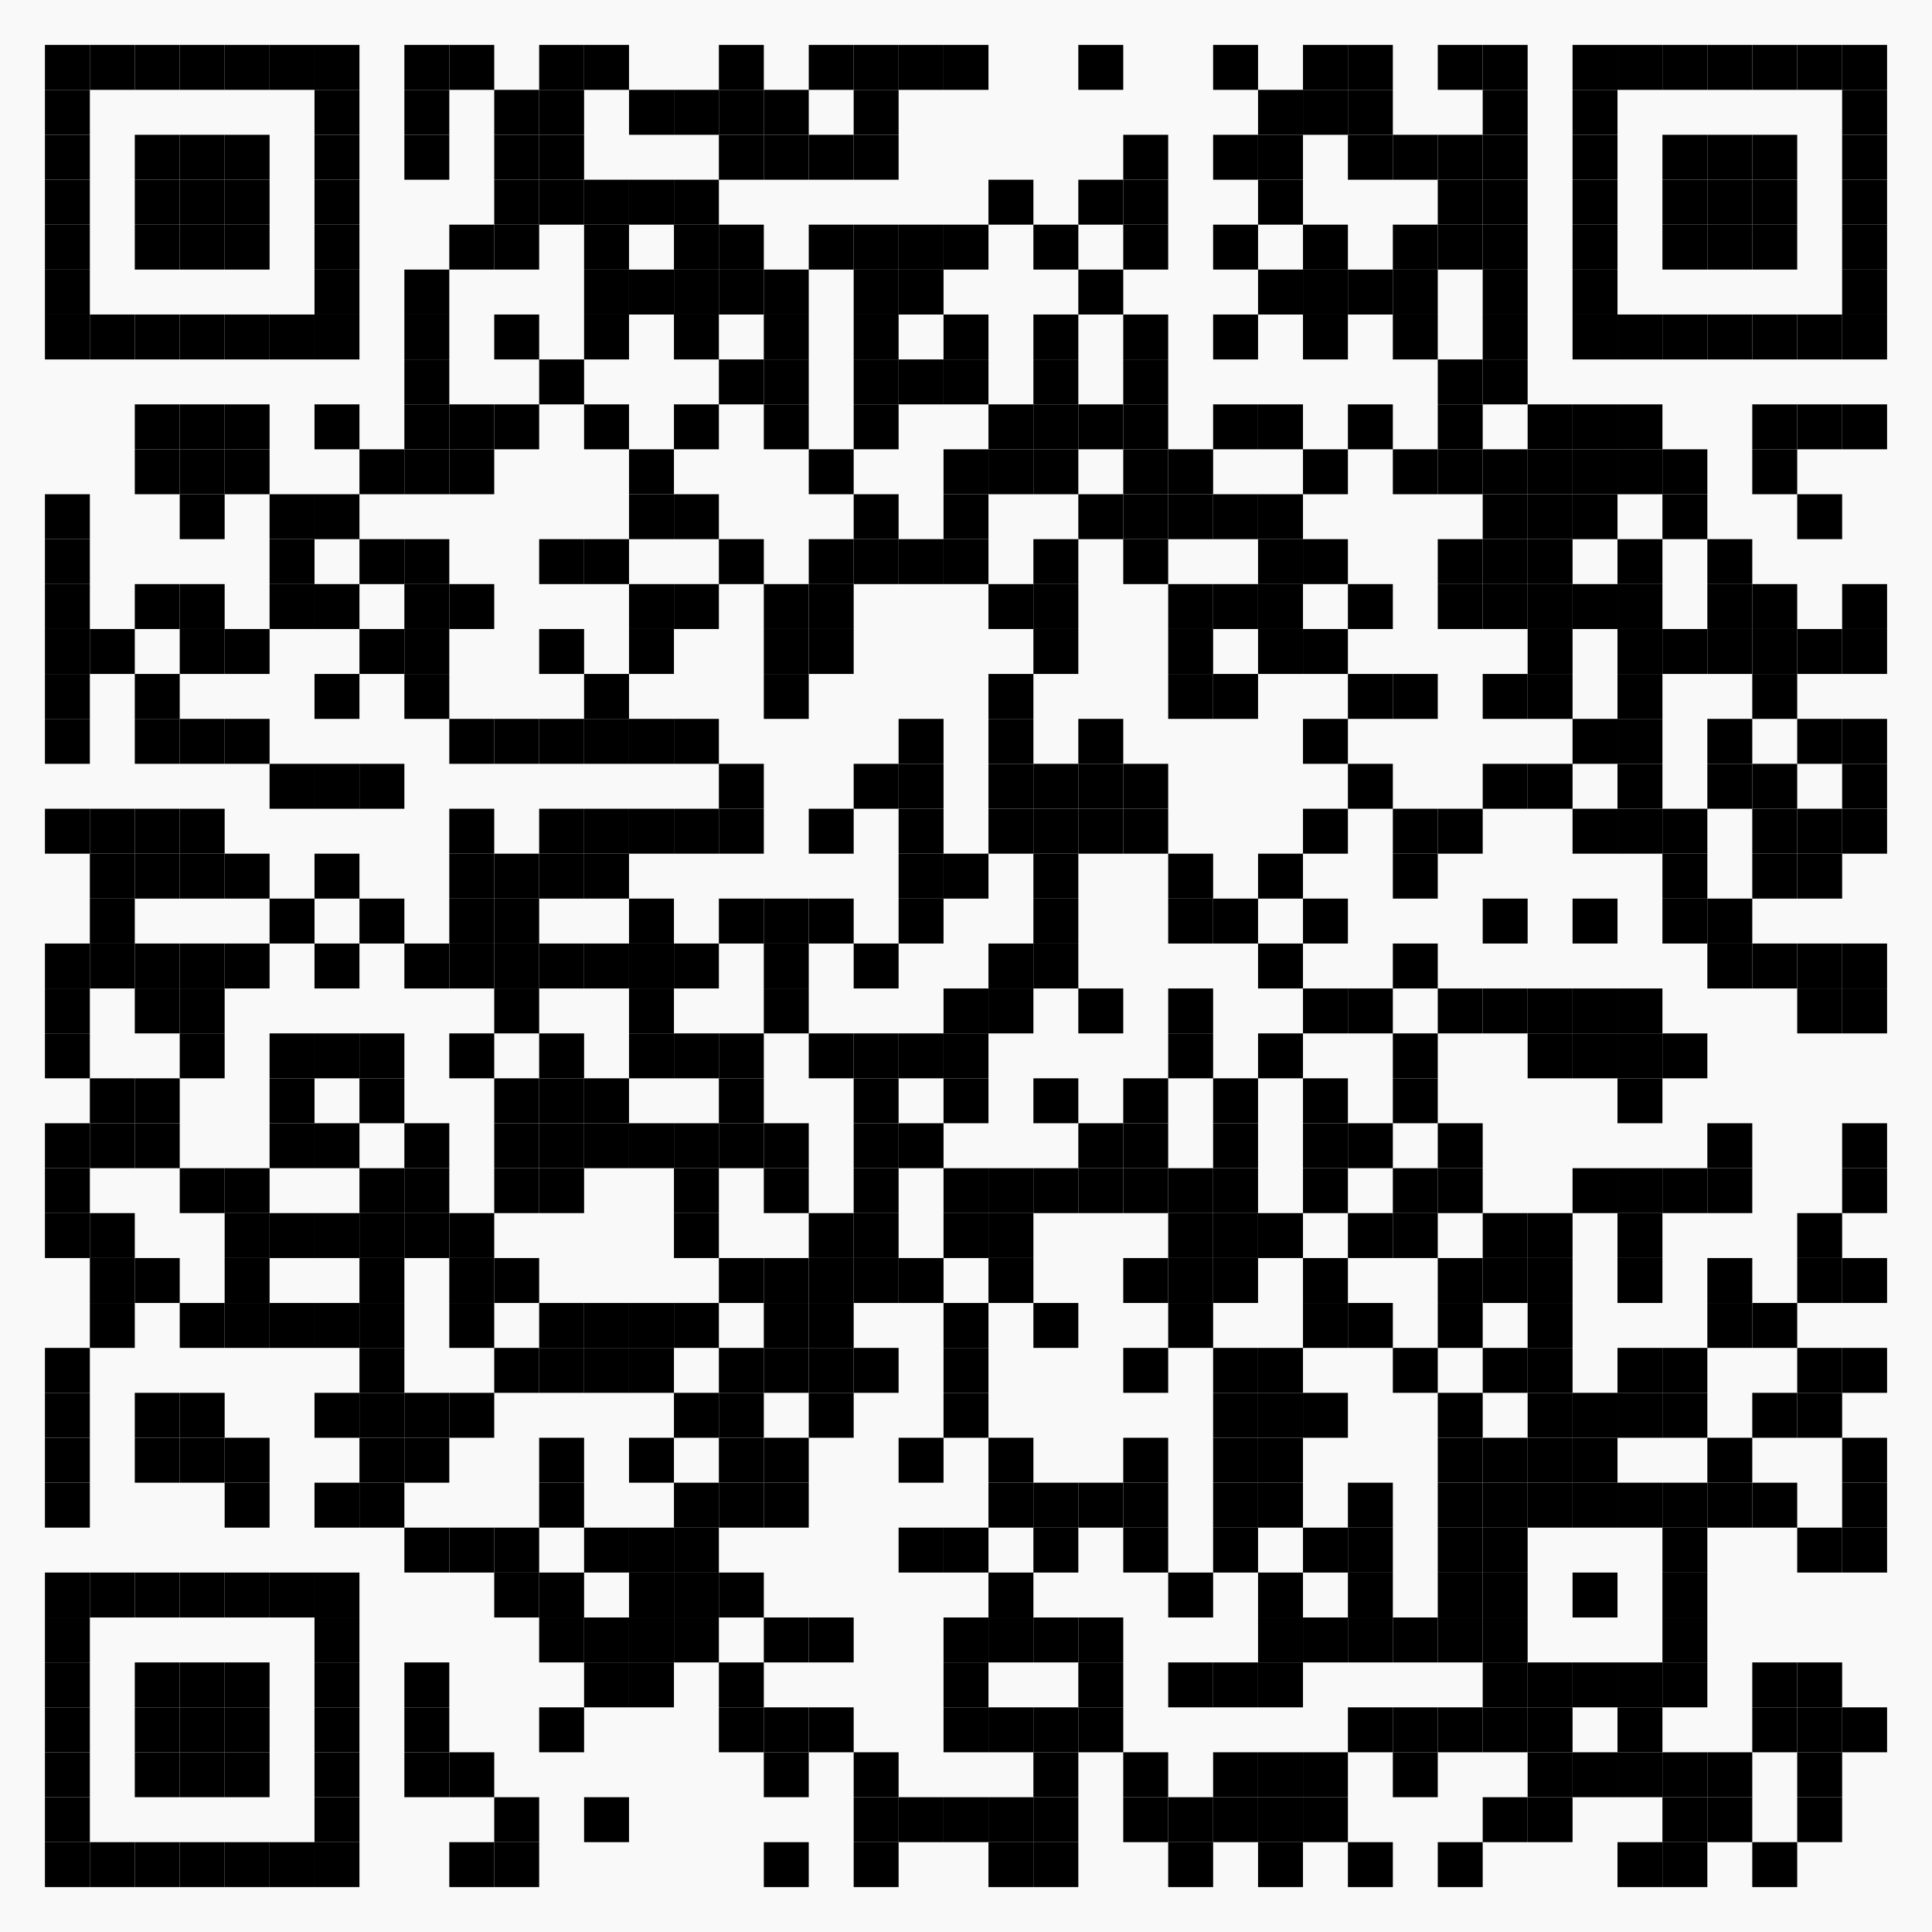
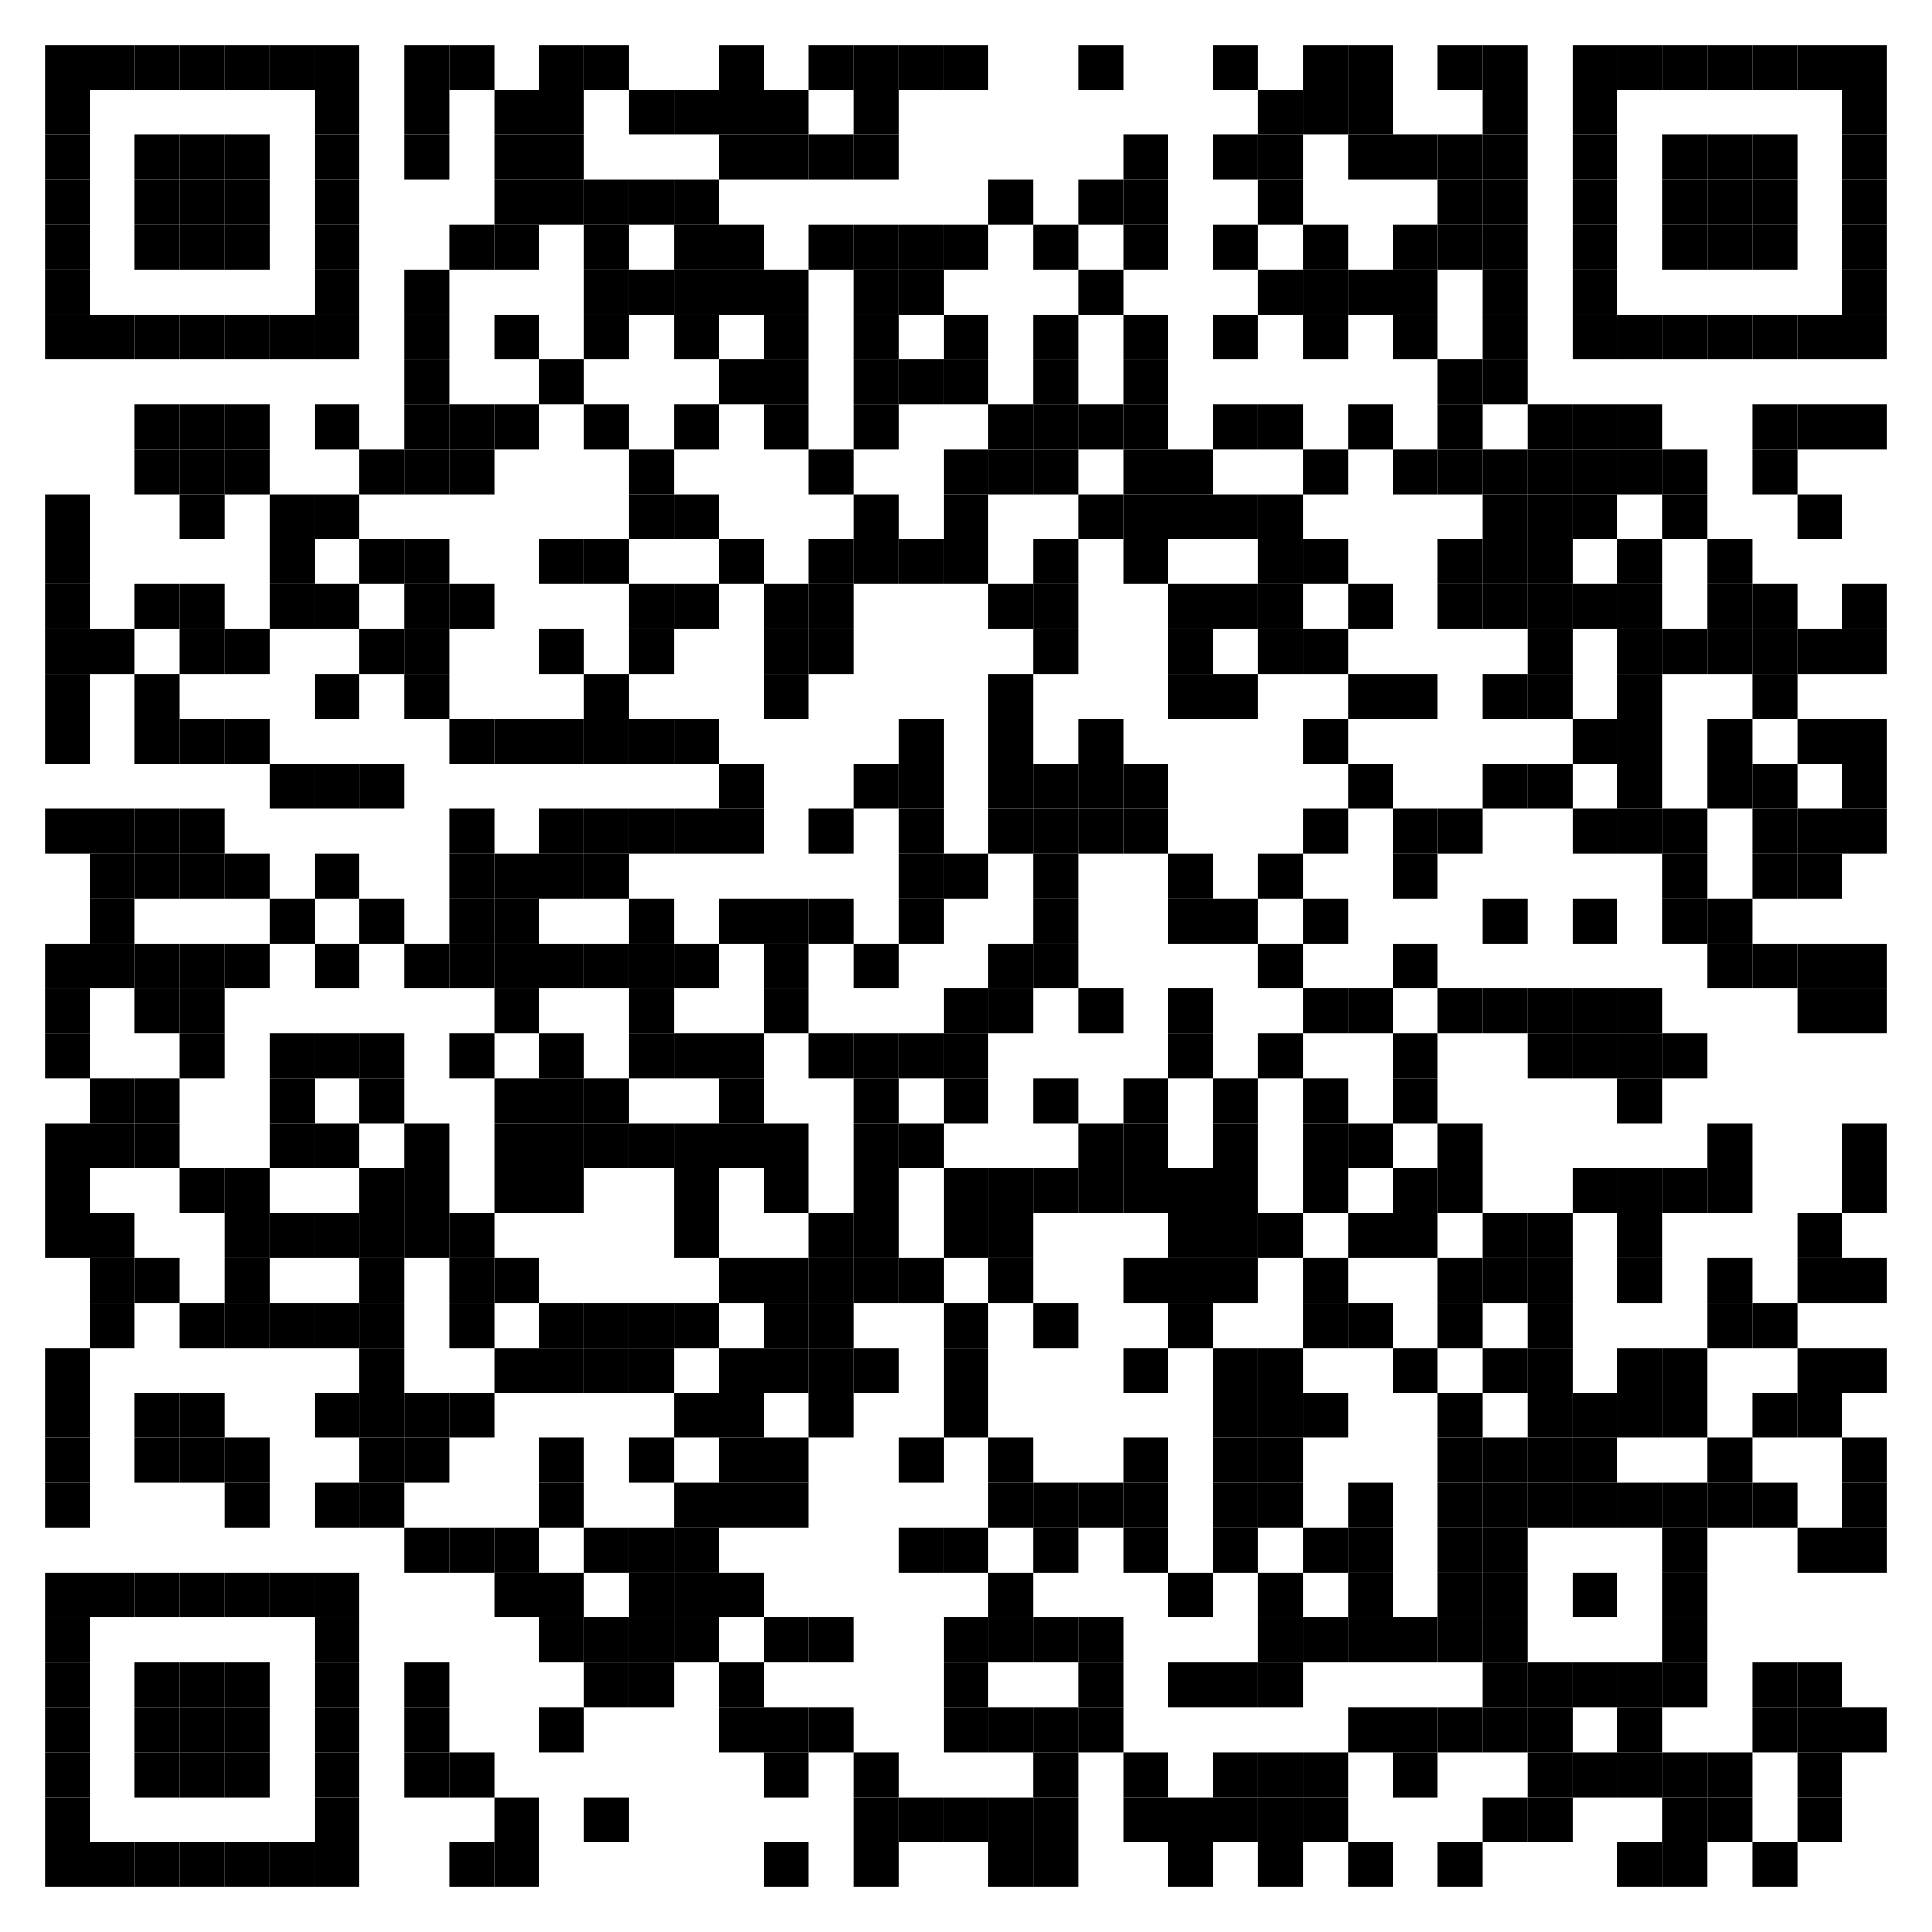
<svg xmlns="http://www.w3.org/2000/svg" xmlns:xlink="http://www.w3.org/1999/xlink" xml:space="preserve" width="860" height="860" viewBox="0 0 860 860">
  <desc />
-   <rect width="860" height="860" fill="#f9f9f9" cx="0" cy="0" />
  <defs>
    <rect id="p" width="20" height="20" />
  </defs>
  <g fill="#000000">
    <use x="20" y="20" xlink:href="#p" />
    <use x="40" y="20" xlink:href="#p" />
    <use x="60" y="20" xlink:href="#p" />
    <use x="80" y="20" xlink:href="#p" />
    <use x="100" y="20" xlink:href="#p" />
    <use x="120" y="20" xlink:href="#p" />
    <use x="140" y="20" xlink:href="#p" />
    <use x="180" y="20" xlink:href="#p" />
    <use x="200" y="20" xlink:href="#p" />
    <use x="240" y="20" xlink:href="#p" />
    <use x="260" y="20" xlink:href="#p" />
    <use x="320" y="20" xlink:href="#p" />
    <use x="360" y="20" xlink:href="#p" />
    <use x="380" y="20" xlink:href="#p" />
    <use x="400" y="20" xlink:href="#p" />
    <use x="420" y="20" xlink:href="#p" />
    <use x="480" y="20" xlink:href="#p" />
    <use x="540" y="20" xlink:href="#p" />
    <use x="580" y="20" xlink:href="#p" />
    <use x="600" y="20" xlink:href="#p" />
    <use x="640" y="20" xlink:href="#p" />
    <use x="660" y="20" xlink:href="#p" />
    <use x="700" y="20" xlink:href="#p" />
    <use x="720" y="20" xlink:href="#p" />
    <use x="740" y="20" xlink:href="#p" />
    <use x="760" y="20" xlink:href="#p" />
    <use x="780" y="20" xlink:href="#p" />
    <use x="800" y="20" xlink:href="#p" />
    <use x="820" y="20" xlink:href="#p" />
    <use x="20" y="40" xlink:href="#p" />
    <use x="140" y="40" xlink:href="#p" />
    <use x="180" y="40" xlink:href="#p" />
    <use x="220" y="40" xlink:href="#p" />
    <use x="240" y="40" xlink:href="#p" />
    <use x="280" y="40" xlink:href="#p" />
    <use x="300" y="40" xlink:href="#p" />
    <use x="320" y="40" xlink:href="#p" />
    <use x="340" y="40" xlink:href="#p" />
    <use x="380" y="40" xlink:href="#p" />
    <use x="560" y="40" xlink:href="#p" />
    <use x="580" y="40" xlink:href="#p" />
    <use x="600" y="40" xlink:href="#p" />
    <use x="660" y="40" xlink:href="#p" />
    <use x="700" y="40" xlink:href="#p" />
    <use x="820" y="40" xlink:href="#p" />
    <use x="20" y="60" xlink:href="#p" />
    <use x="60" y="60" xlink:href="#p" />
    <use x="80" y="60" xlink:href="#p" />
    <use x="100" y="60" xlink:href="#p" />
    <use x="140" y="60" xlink:href="#p" />
    <use x="180" y="60" xlink:href="#p" />
    <use x="220" y="60" xlink:href="#p" />
    <use x="240" y="60" xlink:href="#p" />
    <use x="320" y="60" xlink:href="#p" />
    <use x="340" y="60" xlink:href="#p" />
    <use x="360" y="60" xlink:href="#p" />
    <use x="380" y="60" xlink:href="#p" />
    <use x="500" y="60" xlink:href="#p" />
    <use x="540" y="60" xlink:href="#p" />
    <use x="560" y="60" xlink:href="#p" />
    <use x="600" y="60" xlink:href="#p" />
    <use x="620" y="60" xlink:href="#p" />
    <use x="640" y="60" xlink:href="#p" />
    <use x="660" y="60" xlink:href="#p" />
    <use x="700" y="60" xlink:href="#p" />
    <use x="740" y="60" xlink:href="#p" />
    <use x="760" y="60" xlink:href="#p" />
    <use x="780" y="60" xlink:href="#p" />
    <use x="820" y="60" xlink:href="#p" />
    <use x="20" y="80" xlink:href="#p" />
    <use x="60" y="80" xlink:href="#p" />
    <use x="80" y="80" xlink:href="#p" />
    <use x="100" y="80" xlink:href="#p" />
    <use x="140" y="80" xlink:href="#p" />
    <use x="220" y="80" xlink:href="#p" />
    <use x="240" y="80" xlink:href="#p" />
    <use x="260" y="80" xlink:href="#p" />
    <use x="280" y="80" xlink:href="#p" />
    <use x="300" y="80" xlink:href="#p" />
    <use x="440" y="80" xlink:href="#p" />
    <use x="480" y="80" xlink:href="#p" />
    <use x="500" y="80" xlink:href="#p" />
    <use x="560" y="80" xlink:href="#p" />
    <use x="640" y="80" xlink:href="#p" />
    <use x="660" y="80" xlink:href="#p" />
    <use x="700" y="80" xlink:href="#p" />
    <use x="740" y="80" xlink:href="#p" />
    <use x="760" y="80" xlink:href="#p" />
    <use x="780" y="80" xlink:href="#p" />
    <use x="820" y="80" xlink:href="#p" />
    <use x="20" y="100" xlink:href="#p" />
    <use x="60" y="100" xlink:href="#p" />
    <use x="80" y="100" xlink:href="#p" />
    <use x="100" y="100" xlink:href="#p" />
    <use x="140" y="100" xlink:href="#p" />
    <use x="200" y="100" xlink:href="#p" />
    <use x="220" y="100" xlink:href="#p" />
    <use x="260" y="100" xlink:href="#p" />
    <use x="300" y="100" xlink:href="#p" />
    <use x="320" y="100" xlink:href="#p" />
    <use x="360" y="100" xlink:href="#p" />
    <use x="380" y="100" xlink:href="#p" />
    <use x="400" y="100" xlink:href="#p" />
    <use x="420" y="100" xlink:href="#p" />
    <use x="460" y="100" xlink:href="#p" />
    <use x="500" y="100" xlink:href="#p" />
    <use x="540" y="100" xlink:href="#p" />
    <use x="580" y="100" xlink:href="#p" />
    <use x="620" y="100" xlink:href="#p" />
    <use x="640" y="100" xlink:href="#p" />
    <use x="660" y="100" xlink:href="#p" />
    <use x="700" y="100" xlink:href="#p" />
    <use x="740" y="100" xlink:href="#p" />
    <use x="760" y="100" xlink:href="#p" />
    <use x="780" y="100" xlink:href="#p" />
    <use x="820" y="100" xlink:href="#p" />
    <use x="20" y="120" xlink:href="#p" />
    <use x="140" y="120" xlink:href="#p" />
    <use x="180" y="120" xlink:href="#p" />
    <use x="260" y="120" xlink:href="#p" />
    <use x="280" y="120" xlink:href="#p" />
    <use x="300" y="120" xlink:href="#p" />
    <use x="320" y="120" xlink:href="#p" />
    <use x="340" y="120" xlink:href="#p" />
    <use x="380" y="120" xlink:href="#p" />
    <use x="400" y="120" xlink:href="#p" />
    <use x="480" y="120" xlink:href="#p" />
    <use x="560" y="120" xlink:href="#p" />
    <use x="580" y="120" xlink:href="#p" />
    <use x="600" y="120" xlink:href="#p" />
    <use x="620" y="120" xlink:href="#p" />
    <use x="660" y="120" xlink:href="#p" />
    <use x="700" y="120" xlink:href="#p" />
    <use x="820" y="120" xlink:href="#p" />
    <use x="20" y="140" xlink:href="#p" />
    <use x="40" y="140" xlink:href="#p" />
    <use x="60" y="140" xlink:href="#p" />
    <use x="80" y="140" xlink:href="#p" />
    <use x="100" y="140" xlink:href="#p" />
    <use x="120" y="140" xlink:href="#p" />
    <use x="140" y="140" xlink:href="#p" />
    <use x="180" y="140" xlink:href="#p" />
    <use x="220" y="140" xlink:href="#p" />
    <use x="260" y="140" xlink:href="#p" />
    <use x="300" y="140" xlink:href="#p" />
    <use x="340" y="140" xlink:href="#p" />
    <use x="380" y="140" xlink:href="#p" />
    <use x="420" y="140" xlink:href="#p" />
    <use x="460" y="140" xlink:href="#p" />
    <use x="500" y="140" xlink:href="#p" />
    <use x="540" y="140" xlink:href="#p" />
    <use x="580" y="140" xlink:href="#p" />
    <use x="620" y="140" xlink:href="#p" />
    <use x="660" y="140" xlink:href="#p" />
    <use x="700" y="140" xlink:href="#p" />
    <use x="720" y="140" xlink:href="#p" />
    <use x="740" y="140" xlink:href="#p" />
    <use x="760" y="140" xlink:href="#p" />
    <use x="780" y="140" xlink:href="#p" />
    <use x="800" y="140" xlink:href="#p" />
    <use x="820" y="140" xlink:href="#p" />
    <use x="180" y="160" xlink:href="#p" />
    <use x="240" y="160" xlink:href="#p" />
    <use x="320" y="160" xlink:href="#p" />
    <use x="340" y="160" xlink:href="#p" />
    <use x="380" y="160" xlink:href="#p" />
    <use x="400" y="160" xlink:href="#p" />
    <use x="420" y="160" xlink:href="#p" />
    <use x="460" y="160" xlink:href="#p" />
    <use x="500" y="160" xlink:href="#p" />
    <use x="640" y="160" xlink:href="#p" />
    <use x="660" y="160" xlink:href="#p" />
    <use x="60" y="180" xlink:href="#p" />
    <use x="80" y="180" xlink:href="#p" />
    <use x="100" y="180" xlink:href="#p" />
    <use x="140" y="180" xlink:href="#p" />
    <use x="180" y="180" xlink:href="#p" />
    <use x="200" y="180" xlink:href="#p" />
    <use x="220" y="180" xlink:href="#p" />
    <use x="260" y="180" xlink:href="#p" />
    <use x="300" y="180" xlink:href="#p" />
    <use x="340" y="180" xlink:href="#p" />
    <use x="380" y="180" xlink:href="#p" />
    <use x="440" y="180" xlink:href="#p" />
    <use x="460" y="180" xlink:href="#p" />
    <use x="480" y="180" xlink:href="#p" />
    <use x="500" y="180" xlink:href="#p" />
    <use x="540" y="180" xlink:href="#p" />
    <use x="560" y="180" xlink:href="#p" />
    <use x="600" y="180" xlink:href="#p" />
    <use x="640" y="180" xlink:href="#p" />
    <use x="680" y="180" xlink:href="#p" />
    <use x="700" y="180" xlink:href="#p" />
    <use x="720" y="180" xlink:href="#p" />
    <use x="780" y="180" xlink:href="#p" />
    <use x="800" y="180" xlink:href="#p" />
    <use x="820" y="180" xlink:href="#p" />
    <use x="60" y="200" xlink:href="#p" />
    <use x="80" y="200" xlink:href="#p" />
    <use x="100" y="200" xlink:href="#p" />
    <use x="160" y="200" xlink:href="#p" />
    <use x="180" y="200" xlink:href="#p" />
    <use x="200" y="200" xlink:href="#p" />
    <use x="280" y="200" xlink:href="#p" />
    <use x="360" y="200" xlink:href="#p" />
    <use x="420" y="200" xlink:href="#p" />
    <use x="440" y="200" xlink:href="#p" />
    <use x="460" y="200" xlink:href="#p" />
    <use x="500" y="200" xlink:href="#p" />
    <use x="520" y="200" xlink:href="#p" />
    <use x="580" y="200" xlink:href="#p" />
    <use x="620" y="200" xlink:href="#p" />
    <use x="640" y="200" xlink:href="#p" />
    <use x="660" y="200" xlink:href="#p" />
    <use x="680" y="200" xlink:href="#p" />
    <use x="700" y="200" xlink:href="#p" />
    <use x="720" y="200" xlink:href="#p" />
    <use x="740" y="200" xlink:href="#p" />
    <use x="780" y="200" xlink:href="#p" />
    <use x="20" y="220" xlink:href="#p" />
    <use x="80" y="220" xlink:href="#p" />
    <use x="120" y="220" xlink:href="#p" />
    <use x="140" y="220" xlink:href="#p" />
    <use x="280" y="220" xlink:href="#p" />
    <use x="300" y="220" xlink:href="#p" />
    <use x="380" y="220" xlink:href="#p" />
    <use x="420" y="220" xlink:href="#p" />
    <use x="480" y="220" xlink:href="#p" />
    <use x="500" y="220" xlink:href="#p" />
    <use x="520" y="220" xlink:href="#p" />
    <use x="540" y="220" xlink:href="#p" />
    <use x="560" y="220" xlink:href="#p" />
    <use x="660" y="220" xlink:href="#p" />
    <use x="680" y="220" xlink:href="#p" />
    <use x="700" y="220" xlink:href="#p" />
    <use x="740" y="220" xlink:href="#p" />
    <use x="800" y="220" xlink:href="#p" />
    <use x="20" y="240" xlink:href="#p" />
    <use x="120" y="240" xlink:href="#p" />
    <use x="160" y="240" xlink:href="#p" />
    <use x="180" y="240" xlink:href="#p" />
    <use x="240" y="240" xlink:href="#p" />
    <use x="260" y="240" xlink:href="#p" />
    <use x="320" y="240" xlink:href="#p" />
    <use x="360" y="240" xlink:href="#p" />
    <use x="380" y="240" xlink:href="#p" />
    <use x="400" y="240" xlink:href="#p" />
    <use x="420" y="240" xlink:href="#p" />
    <use x="460" y="240" xlink:href="#p" />
    <use x="500" y="240" xlink:href="#p" />
    <use x="560" y="240" xlink:href="#p" />
    <use x="580" y="240" xlink:href="#p" />
    <use x="640" y="240" xlink:href="#p" />
    <use x="660" y="240" xlink:href="#p" />
    <use x="680" y="240" xlink:href="#p" />
    <use x="720" y="240" xlink:href="#p" />
    <use x="760" y="240" xlink:href="#p" />
    <use x="20" y="260" xlink:href="#p" />
    <use x="60" y="260" xlink:href="#p" />
    <use x="80" y="260" xlink:href="#p" />
    <use x="120" y="260" xlink:href="#p" />
    <use x="140" y="260" xlink:href="#p" />
    <use x="180" y="260" xlink:href="#p" />
    <use x="200" y="260" xlink:href="#p" />
    <use x="280" y="260" xlink:href="#p" />
    <use x="300" y="260" xlink:href="#p" />
    <use x="340" y="260" xlink:href="#p" />
    <use x="360" y="260" xlink:href="#p" />
    <use x="440" y="260" xlink:href="#p" />
    <use x="460" y="260" xlink:href="#p" />
    <use x="520" y="260" xlink:href="#p" />
    <use x="540" y="260" xlink:href="#p" />
    <use x="560" y="260" xlink:href="#p" />
    <use x="600" y="260" xlink:href="#p" />
    <use x="640" y="260" xlink:href="#p" />
    <use x="660" y="260" xlink:href="#p" />
    <use x="680" y="260" xlink:href="#p" />
    <use x="700" y="260" xlink:href="#p" />
    <use x="720" y="260" xlink:href="#p" />
    <use x="760" y="260" xlink:href="#p" />
    <use x="780" y="260" xlink:href="#p" />
    <use x="820" y="260" xlink:href="#p" />
    <use x="20" y="280" xlink:href="#p" />
    <use x="40" y="280" xlink:href="#p" />
    <use x="80" y="280" xlink:href="#p" />
    <use x="100" y="280" xlink:href="#p" />
    <use x="160" y="280" xlink:href="#p" />
    <use x="180" y="280" xlink:href="#p" />
    <use x="240" y="280" xlink:href="#p" />
    <use x="280" y="280" xlink:href="#p" />
    <use x="340" y="280" xlink:href="#p" />
    <use x="360" y="280" xlink:href="#p" />
    <use x="460" y="280" xlink:href="#p" />
    <use x="520" y="280" xlink:href="#p" />
    <use x="560" y="280" xlink:href="#p" />
    <use x="580" y="280" xlink:href="#p" />
    <use x="680" y="280" xlink:href="#p" />
    <use x="720" y="280" xlink:href="#p" />
    <use x="740" y="280" xlink:href="#p" />
    <use x="760" y="280" xlink:href="#p" />
    <use x="780" y="280" xlink:href="#p" />
    <use x="800" y="280" xlink:href="#p" />
    <use x="820" y="280" xlink:href="#p" />
    <use x="20" y="300" xlink:href="#p" />
    <use x="60" y="300" xlink:href="#p" />
    <use x="140" y="300" xlink:href="#p" />
    <use x="180" y="300" xlink:href="#p" />
    <use x="260" y="300" xlink:href="#p" />
    <use x="340" y="300" xlink:href="#p" />
    <use x="440" y="300" xlink:href="#p" />
    <use x="520" y="300" xlink:href="#p" />
    <use x="540" y="300" xlink:href="#p" />
    <use x="600" y="300" xlink:href="#p" />
    <use x="620" y="300" xlink:href="#p" />
    <use x="660" y="300" xlink:href="#p" />
    <use x="680" y="300" xlink:href="#p" />
    <use x="720" y="300" xlink:href="#p" />
    <use x="780" y="300" xlink:href="#p" />
    <use x="20" y="320" xlink:href="#p" />
    <use x="60" y="320" xlink:href="#p" />
    <use x="80" y="320" xlink:href="#p" />
    <use x="100" y="320" xlink:href="#p" />
    <use x="200" y="320" xlink:href="#p" />
    <use x="220" y="320" xlink:href="#p" />
    <use x="240" y="320" xlink:href="#p" />
    <use x="260" y="320" xlink:href="#p" />
    <use x="280" y="320" xlink:href="#p" />
    <use x="300" y="320" xlink:href="#p" />
    <use x="400" y="320" xlink:href="#p" />
    <use x="440" y="320" xlink:href="#p" />
    <use x="480" y="320" xlink:href="#p" />
    <use x="580" y="320" xlink:href="#p" />
    <use x="700" y="320" xlink:href="#p" />
    <use x="720" y="320" xlink:href="#p" />
    <use x="760" y="320" xlink:href="#p" />
    <use x="800" y="320" xlink:href="#p" />
    <use x="820" y="320" xlink:href="#p" />
    <use x="120" y="340" xlink:href="#p" />
    <use x="140" y="340" xlink:href="#p" />
    <use x="160" y="340" xlink:href="#p" />
    <use x="320" y="340" xlink:href="#p" />
    <use x="380" y="340" xlink:href="#p" />
    <use x="400" y="340" xlink:href="#p" />
    <use x="440" y="340" xlink:href="#p" />
    <use x="460" y="340" xlink:href="#p" />
    <use x="480" y="340" xlink:href="#p" />
    <use x="500" y="340" xlink:href="#p" />
    <use x="600" y="340" xlink:href="#p" />
    <use x="660" y="340" xlink:href="#p" />
    <use x="680" y="340" xlink:href="#p" />
    <use x="720" y="340" xlink:href="#p" />
    <use x="760" y="340" xlink:href="#p" />
    <use x="780" y="340" xlink:href="#p" />
    <use x="820" y="340" xlink:href="#p" />
    <use x="20" y="360" xlink:href="#p" />
    <use x="40" y="360" xlink:href="#p" />
    <use x="60" y="360" xlink:href="#p" />
    <use x="80" y="360" xlink:href="#p" />
    <use x="200" y="360" xlink:href="#p" />
    <use x="240" y="360" xlink:href="#p" />
    <use x="260" y="360" xlink:href="#p" />
    <use x="280" y="360" xlink:href="#p" />
    <use x="300" y="360" xlink:href="#p" />
    <use x="320" y="360" xlink:href="#p" />
    <use x="360" y="360" xlink:href="#p" />
    <use x="400" y="360" xlink:href="#p" />
    <use x="440" y="360" xlink:href="#p" />
    <use x="460" y="360" xlink:href="#p" />
    <use x="480" y="360" xlink:href="#p" />
    <use x="500" y="360" xlink:href="#p" />
    <use x="580" y="360" xlink:href="#p" />
    <use x="620" y="360" xlink:href="#p" />
    <use x="640" y="360" xlink:href="#p" />
    <use x="700" y="360" xlink:href="#p" />
    <use x="720" y="360" xlink:href="#p" />
    <use x="740" y="360" xlink:href="#p" />
    <use x="780" y="360" xlink:href="#p" />
    <use x="800" y="360" xlink:href="#p" />
    <use x="820" y="360" xlink:href="#p" />
    <use x="40" y="380" xlink:href="#p" />
    <use x="60" y="380" xlink:href="#p" />
    <use x="80" y="380" xlink:href="#p" />
    <use x="100" y="380" xlink:href="#p" />
    <use x="140" y="380" xlink:href="#p" />
    <use x="200" y="380" xlink:href="#p" />
    <use x="220" y="380" xlink:href="#p" />
    <use x="240" y="380" xlink:href="#p" />
    <use x="260" y="380" xlink:href="#p" />
    <use x="400" y="380" xlink:href="#p" />
    <use x="420" y="380" xlink:href="#p" />
    <use x="460" y="380" xlink:href="#p" />
    <use x="520" y="380" xlink:href="#p" />
    <use x="560" y="380" xlink:href="#p" />
    <use x="620" y="380" xlink:href="#p" />
    <use x="740" y="380" xlink:href="#p" />
    <use x="780" y="380" xlink:href="#p" />
    <use x="800" y="380" xlink:href="#p" />
    <use x="40" y="400" xlink:href="#p" />
    <use x="120" y="400" xlink:href="#p" />
    <use x="160" y="400" xlink:href="#p" />
    <use x="200" y="400" xlink:href="#p" />
    <use x="220" y="400" xlink:href="#p" />
    <use x="280" y="400" xlink:href="#p" />
    <use x="320" y="400" xlink:href="#p" />
    <use x="340" y="400" xlink:href="#p" />
    <use x="360" y="400" xlink:href="#p" />
    <use x="400" y="400" xlink:href="#p" />
    <use x="460" y="400" xlink:href="#p" />
    <use x="520" y="400" xlink:href="#p" />
    <use x="540" y="400" xlink:href="#p" />
    <use x="580" y="400" xlink:href="#p" />
    <use x="660" y="400" xlink:href="#p" />
    <use x="700" y="400" xlink:href="#p" />
    <use x="740" y="400" xlink:href="#p" />
    <use x="760" y="400" xlink:href="#p" />
    <use x="20" y="420" xlink:href="#p" />
    <use x="40" y="420" xlink:href="#p" />
    <use x="60" y="420" xlink:href="#p" />
    <use x="80" y="420" xlink:href="#p" />
    <use x="100" y="420" xlink:href="#p" />
    <use x="140" y="420" xlink:href="#p" />
    <use x="180" y="420" xlink:href="#p" />
    <use x="200" y="420" xlink:href="#p" />
    <use x="220" y="420" xlink:href="#p" />
    <use x="240" y="420" xlink:href="#p" />
    <use x="260" y="420" xlink:href="#p" />
    <use x="280" y="420" xlink:href="#p" />
    <use x="300" y="420" xlink:href="#p" />
    <use x="340" y="420" xlink:href="#p" />
    <use x="380" y="420" xlink:href="#p" />
    <use x="440" y="420" xlink:href="#p" />
    <use x="460" y="420" xlink:href="#p" />
    <use x="560" y="420" xlink:href="#p" />
    <use x="620" y="420" xlink:href="#p" />
    <use x="760" y="420" xlink:href="#p" />
    <use x="780" y="420" xlink:href="#p" />
    <use x="800" y="420" xlink:href="#p" />
    <use x="820" y="420" xlink:href="#p" />
    <use x="20" y="440" xlink:href="#p" />
    <use x="60" y="440" xlink:href="#p" />
    <use x="80" y="440" xlink:href="#p" />
    <use x="220" y="440" xlink:href="#p" />
    <use x="280" y="440" xlink:href="#p" />
    <use x="340" y="440" xlink:href="#p" />
    <use x="420" y="440" xlink:href="#p" />
    <use x="440" y="440" xlink:href="#p" />
    <use x="480" y="440" xlink:href="#p" />
    <use x="520" y="440" xlink:href="#p" />
    <use x="580" y="440" xlink:href="#p" />
    <use x="600" y="440" xlink:href="#p" />
    <use x="640" y="440" xlink:href="#p" />
    <use x="660" y="440" xlink:href="#p" />
    <use x="680" y="440" xlink:href="#p" />
    <use x="700" y="440" xlink:href="#p" />
    <use x="720" y="440" xlink:href="#p" />
    <use x="800" y="440" xlink:href="#p" />
    <use x="820" y="440" xlink:href="#p" />
    <use x="20" y="460" xlink:href="#p" />
    <use x="80" y="460" xlink:href="#p" />
    <use x="120" y="460" xlink:href="#p" />
    <use x="140" y="460" xlink:href="#p" />
    <use x="160" y="460" xlink:href="#p" />
    <use x="200" y="460" xlink:href="#p" />
    <use x="240" y="460" xlink:href="#p" />
    <use x="280" y="460" xlink:href="#p" />
    <use x="300" y="460" xlink:href="#p" />
    <use x="320" y="460" xlink:href="#p" />
    <use x="360" y="460" xlink:href="#p" />
    <use x="380" y="460" xlink:href="#p" />
    <use x="400" y="460" xlink:href="#p" />
    <use x="420" y="460" xlink:href="#p" />
    <use x="520" y="460" xlink:href="#p" />
    <use x="560" y="460" xlink:href="#p" />
    <use x="620" y="460" xlink:href="#p" />
    <use x="680" y="460" xlink:href="#p" />
    <use x="700" y="460" xlink:href="#p" />
    <use x="720" y="460" xlink:href="#p" />
    <use x="740" y="460" xlink:href="#p" />
    <use x="40" y="480" xlink:href="#p" />
    <use x="60" y="480" xlink:href="#p" />
    <use x="120" y="480" xlink:href="#p" />
    <use x="160" y="480" xlink:href="#p" />
    <use x="220" y="480" xlink:href="#p" />
    <use x="240" y="480" xlink:href="#p" />
    <use x="260" y="480" xlink:href="#p" />
    <use x="320" y="480" xlink:href="#p" />
    <use x="380" y="480" xlink:href="#p" />
    <use x="420" y="480" xlink:href="#p" />
    <use x="460" y="480" xlink:href="#p" />
    <use x="500" y="480" xlink:href="#p" />
    <use x="540" y="480" xlink:href="#p" />
    <use x="580" y="480" xlink:href="#p" />
    <use x="620" y="480" xlink:href="#p" />
    <use x="720" y="480" xlink:href="#p" />
    <use x="20" y="500" xlink:href="#p" />
    <use x="40" y="500" xlink:href="#p" />
    <use x="60" y="500" xlink:href="#p" />
    <use x="120" y="500" xlink:href="#p" />
    <use x="140" y="500" xlink:href="#p" />
    <use x="180" y="500" xlink:href="#p" />
    <use x="220" y="500" xlink:href="#p" />
    <use x="240" y="500" xlink:href="#p" />
    <use x="260" y="500" xlink:href="#p" />
    <use x="280" y="500" xlink:href="#p" />
    <use x="300" y="500" xlink:href="#p" />
    <use x="320" y="500" xlink:href="#p" />
    <use x="340" y="500" xlink:href="#p" />
    <use x="380" y="500" xlink:href="#p" />
    <use x="400" y="500" xlink:href="#p" />
    <use x="480" y="500" xlink:href="#p" />
    <use x="500" y="500" xlink:href="#p" />
    <use x="540" y="500" xlink:href="#p" />
    <use x="580" y="500" xlink:href="#p" />
    <use x="600" y="500" xlink:href="#p" />
    <use x="640" y="500" xlink:href="#p" />
    <use x="760" y="500" xlink:href="#p" />
    <use x="820" y="500" xlink:href="#p" />
    <use x="20" y="520" xlink:href="#p" />
    <use x="80" y="520" xlink:href="#p" />
    <use x="100" y="520" xlink:href="#p" />
    <use x="160" y="520" xlink:href="#p" />
    <use x="180" y="520" xlink:href="#p" />
    <use x="220" y="520" xlink:href="#p" />
    <use x="240" y="520" xlink:href="#p" />
    <use x="300" y="520" xlink:href="#p" />
    <use x="340" y="520" xlink:href="#p" />
    <use x="380" y="520" xlink:href="#p" />
    <use x="420" y="520" xlink:href="#p" />
    <use x="440" y="520" xlink:href="#p" />
    <use x="460" y="520" xlink:href="#p" />
    <use x="480" y="520" xlink:href="#p" />
    <use x="500" y="520" xlink:href="#p" />
    <use x="520" y="520" xlink:href="#p" />
    <use x="540" y="520" xlink:href="#p" />
    <use x="580" y="520" xlink:href="#p" />
    <use x="620" y="520" xlink:href="#p" />
    <use x="640" y="520" xlink:href="#p" />
    <use x="700" y="520" xlink:href="#p" />
    <use x="720" y="520" xlink:href="#p" />
    <use x="740" y="520" xlink:href="#p" />
    <use x="760" y="520" xlink:href="#p" />
    <use x="820" y="520" xlink:href="#p" />
    <use x="20" y="540" xlink:href="#p" />
    <use x="40" y="540" xlink:href="#p" />
    <use x="100" y="540" xlink:href="#p" />
    <use x="120" y="540" xlink:href="#p" />
    <use x="140" y="540" xlink:href="#p" />
    <use x="160" y="540" xlink:href="#p" />
    <use x="180" y="540" xlink:href="#p" />
    <use x="200" y="540" xlink:href="#p" />
    <use x="300" y="540" xlink:href="#p" />
    <use x="360" y="540" xlink:href="#p" />
    <use x="380" y="540" xlink:href="#p" />
    <use x="420" y="540" xlink:href="#p" />
    <use x="440" y="540" xlink:href="#p" />
    <use x="520" y="540" xlink:href="#p" />
    <use x="540" y="540" xlink:href="#p" />
    <use x="560" y="540" xlink:href="#p" />
    <use x="600" y="540" xlink:href="#p" />
    <use x="620" y="540" xlink:href="#p" />
    <use x="660" y="540" xlink:href="#p" />
    <use x="680" y="540" xlink:href="#p" />
    <use x="720" y="540" xlink:href="#p" />
    <use x="800" y="540" xlink:href="#p" />
    <use x="40" y="560" xlink:href="#p" />
    <use x="60" y="560" xlink:href="#p" />
    <use x="100" y="560" xlink:href="#p" />
    <use x="160" y="560" xlink:href="#p" />
    <use x="200" y="560" xlink:href="#p" />
    <use x="220" y="560" xlink:href="#p" />
    <use x="320" y="560" xlink:href="#p" />
    <use x="340" y="560" xlink:href="#p" />
    <use x="360" y="560" xlink:href="#p" />
    <use x="380" y="560" xlink:href="#p" />
    <use x="400" y="560" xlink:href="#p" />
    <use x="440" y="560" xlink:href="#p" />
    <use x="500" y="560" xlink:href="#p" />
    <use x="520" y="560" xlink:href="#p" />
    <use x="540" y="560" xlink:href="#p" />
    <use x="580" y="560" xlink:href="#p" />
    <use x="640" y="560" xlink:href="#p" />
    <use x="660" y="560" xlink:href="#p" />
    <use x="680" y="560" xlink:href="#p" />
    <use x="720" y="560" xlink:href="#p" />
    <use x="760" y="560" xlink:href="#p" />
    <use x="800" y="560" xlink:href="#p" />
    <use x="820" y="560" xlink:href="#p" />
    <use x="40" y="580" xlink:href="#p" />
    <use x="80" y="580" xlink:href="#p" />
    <use x="100" y="580" xlink:href="#p" />
    <use x="120" y="580" xlink:href="#p" />
    <use x="140" y="580" xlink:href="#p" />
    <use x="160" y="580" xlink:href="#p" />
    <use x="200" y="580" xlink:href="#p" />
    <use x="240" y="580" xlink:href="#p" />
    <use x="260" y="580" xlink:href="#p" />
    <use x="280" y="580" xlink:href="#p" />
    <use x="300" y="580" xlink:href="#p" />
    <use x="340" y="580" xlink:href="#p" />
    <use x="360" y="580" xlink:href="#p" />
    <use x="420" y="580" xlink:href="#p" />
    <use x="460" y="580" xlink:href="#p" />
    <use x="520" y="580" xlink:href="#p" />
    <use x="580" y="580" xlink:href="#p" />
    <use x="600" y="580" xlink:href="#p" />
    <use x="640" y="580" xlink:href="#p" />
    <use x="680" y="580" xlink:href="#p" />
    <use x="760" y="580" xlink:href="#p" />
    <use x="780" y="580" xlink:href="#p" />
    <use x="20" y="600" xlink:href="#p" />
    <use x="160" y="600" xlink:href="#p" />
    <use x="220" y="600" xlink:href="#p" />
    <use x="240" y="600" xlink:href="#p" />
    <use x="260" y="600" xlink:href="#p" />
    <use x="280" y="600" xlink:href="#p" />
    <use x="320" y="600" xlink:href="#p" />
    <use x="340" y="600" xlink:href="#p" />
    <use x="360" y="600" xlink:href="#p" />
    <use x="380" y="600" xlink:href="#p" />
    <use x="420" y="600" xlink:href="#p" />
    <use x="500" y="600" xlink:href="#p" />
    <use x="540" y="600" xlink:href="#p" />
    <use x="560" y="600" xlink:href="#p" />
    <use x="620" y="600" xlink:href="#p" />
    <use x="660" y="600" xlink:href="#p" />
    <use x="680" y="600" xlink:href="#p" />
    <use x="720" y="600" xlink:href="#p" />
    <use x="740" y="600" xlink:href="#p" />
    <use x="800" y="600" xlink:href="#p" />
    <use x="820" y="600" xlink:href="#p" />
    <use x="20" y="620" xlink:href="#p" />
    <use x="60" y="620" xlink:href="#p" />
    <use x="80" y="620" xlink:href="#p" />
    <use x="140" y="620" xlink:href="#p" />
    <use x="160" y="620" xlink:href="#p" />
    <use x="180" y="620" xlink:href="#p" />
    <use x="200" y="620" xlink:href="#p" />
    <use x="300" y="620" xlink:href="#p" />
    <use x="320" y="620" xlink:href="#p" />
    <use x="360" y="620" xlink:href="#p" />
    <use x="420" y="620" xlink:href="#p" />
    <use x="540" y="620" xlink:href="#p" />
    <use x="560" y="620" xlink:href="#p" />
    <use x="580" y="620" xlink:href="#p" />
    <use x="640" y="620" xlink:href="#p" />
    <use x="680" y="620" xlink:href="#p" />
    <use x="700" y="620" xlink:href="#p" />
    <use x="720" y="620" xlink:href="#p" />
    <use x="740" y="620" xlink:href="#p" />
    <use x="780" y="620" xlink:href="#p" />
    <use x="800" y="620" xlink:href="#p" />
    <use x="20" y="640" xlink:href="#p" />
    <use x="60" y="640" xlink:href="#p" />
    <use x="80" y="640" xlink:href="#p" />
    <use x="100" y="640" xlink:href="#p" />
    <use x="160" y="640" xlink:href="#p" />
    <use x="180" y="640" xlink:href="#p" />
    <use x="240" y="640" xlink:href="#p" />
    <use x="280" y="640" xlink:href="#p" />
    <use x="320" y="640" xlink:href="#p" />
    <use x="340" y="640" xlink:href="#p" />
    <use x="400" y="640" xlink:href="#p" />
    <use x="440" y="640" xlink:href="#p" />
    <use x="500" y="640" xlink:href="#p" />
    <use x="540" y="640" xlink:href="#p" />
    <use x="560" y="640" xlink:href="#p" />
    <use x="640" y="640" xlink:href="#p" />
    <use x="660" y="640" xlink:href="#p" />
    <use x="680" y="640" xlink:href="#p" />
    <use x="700" y="640" xlink:href="#p" />
    <use x="760" y="640" xlink:href="#p" />
    <use x="820" y="640" xlink:href="#p" />
    <use x="20" y="660" xlink:href="#p" />
    <use x="100" y="660" xlink:href="#p" />
    <use x="140" y="660" xlink:href="#p" />
    <use x="160" y="660" xlink:href="#p" />
    <use x="240" y="660" xlink:href="#p" />
    <use x="300" y="660" xlink:href="#p" />
    <use x="320" y="660" xlink:href="#p" />
    <use x="340" y="660" xlink:href="#p" />
    <use x="440" y="660" xlink:href="#p" />
    <use x="460" y="660" xlink:href="#p" />
    <use x="480" y="660" xlink:href="#p" />
    <use x="500" y="660" xlink:href="#p" />
    <use x="540" y="660" xlink:href="#p" />
    <use x="560" y="660" xlink:href="#p" />
    <use x="600" y="660" xlink:href="#p" />
    <use x="640" y="660" xlink:href="#p" />
    <use x="660" y="660" xlink:href="#p" />
    <use x="680" y="660" xlink:href="#p" />
    <use x="700" y="660" xlink:href="#p" />
    <use x="720" y="660" xlink:href="#p" />
    <use x="740" y="660" xlink:href="#p" />
    <use x="760" y="660" xlink:href="#p" />
    <use x="780" y="660" xlink:href="#p" />
    <use x="820" y="660" xlink:href="#p" />
    <use x="180" y="680" xlink:href="#p" />
    <use x="200" y="680" xlink:href="#p" />
    <use x="220" y="680" xlink:href="#p" />
    <use x="260" y="680" xlink:href="#p" />
    <use x="280" y="680" xlink:href="#p" />
    <use x="300" y="680" xlink:href="#p" />
    <use x="400" y="680" xlink:href="#p" />
    <use x="420" y="680" xlink:href="#p" />
    <use x="460" y="680" xlink:href="#p" />
    <use x="500" y="680" xlink:href="#p" />
    <use x="540" y="680" xlink:href="#p" />
    <use x="580" y="680" xlink:href="#p" />
    <use x="600" y="680" xlink:href="#p" />
    <use x="640" y="680" xlink:href="#p" />
    <use x="660" y="680" xlink:href="#p" />
    <use x="740" y="680" xlink:href="#p" />
    <use x="800" y="680" xlink:href="#p" />
    <use x="820" y="680" xlink:href="#p" />
    <use x="20" y="700" xlink:href="#p" />
    <use x="40" y="700" xlink:href="#p" />
    <use x="60" y="700" xlink:href="#p" />
    <use x="80" y="700" xlink:href="#p" />
    <use x="100" y="700" xlink:href="#p" />
    <use x="120" y="700" xlink:href="#p" />
    <use x="140" y="700" xlink:href="#p" />
    <use x="220" y="700" xlink:href="#p" />
    <use x="240" y="700" xlink:href="#p" />
    <use x="280" y="700" xlink:href="#p" />
    <use x="300" y="700" xlink:href="#p" />
    <use x="320" y="700" xlink:href="#p" />
    <use x="440" y="700" xlink:href="#p" />
    <use x="520" y="700" xlink:href="#p" />
    <use x="560" y="700" xlink:href="#p" />
    <use x="600" y="700" xlink:href="#p" />
    <use x="640" y="700" xlink:href="#p" />
    <use x="660" y="700" xlink:href="#p" />
    <use x="700" y="700" xlink:href="#p" />
    <use x="740" y="700" xlink:href="#p" />
    <use x="20" y="720" xlink:href="#p" />
    <use x="140" y="720" xlink:href="#p" />
    <use x="240" y="720" xlink:href="#p" />
    <use x="260" y="720" xlink:href="#p" />
    <use x="280" y="720" xlink:href="#p" />
    <use x="300" y="720" xlink:href="#p" />
    <use x="340" y="720" xlink:href="#p" />
    <use x="360" y="720" xlink:href="#p" />
    <use x="420" y="720" xlink:href="#p" />
    <use x="440" y="720" xlink:href="#p" />
    <use x="460" y="720" xlink:href="#p" />
    <use x="480" y="720" xlink:href="#p" />
    <use x="560" y="720" xlink:href="#p" />
    <use x="580" y="720" xlink:href="#p" />
    <use x="600" y="720" xlink:href="#p" />
    <use x="620" y="720" xlink:href="#p" />
    <use x="640" y="720" xlink:href="#p" />
    <use x="660" y="720" xlink:href="#p" />
    <use x="740" y="720" xlink:href="#p" />
    <use x="20" y="740" xlink:href="#p" />
    <use x="60" y="740" xlink:href="#p" />
    <use x="80" y="740" xlink:href="#p" />
    <use x="100" y="740" xlink:href="#p" />
    <use x="140" y="740" xlink:href="#p" />
    <use x="180" y="740" xlink:href="#p" />
    <use x="260" y="740" xlink:href="#p" />
    <use x="280" y="740" xlink:href="#p" />
    <use x="320" y="740" xlink:href="#p" />
    <use x="420" y="740" xlink:href="#p" />
    <use x="480" y="740" xlink:href="#p" />
    <use x="520" y="740" xlink:href="#p" />
    <use x="540" y="740" xlink:href="#p" />
    <use x="560" y="740" xlink:href="#p" />
    <use x="660" y="740" xlink:href="#p" />
    <use x="680" y="740" xlink:href="#p" />
    <use x="700" y="740" xlink:href="#p" />
    <use x="720" y="740" xlink:href="#p" />
    <use x="740" y="740" xlink:href="#p" />
    <use x="780" y="740" xlink:href="#p" />
    <use x="800" y="740" xlink:href="#p" />
    <use x="20" y="760" xlink:href="#p" />
    <use x="60" y="760" xlink:href="#p" />
    <use x="80" y="760" xlink:href="#p" />
    <use x="100" y="760" xlink:href="#p" />
    <use x="140" y="760" xlink:href="#p" />
    <use x="180" y="760" xlink:href="#p" />
    <use x="240" y="760" xlink:href="#p" />
    <use x="320" y="760" xlink:href="#p" />
    <use x="340" y="760" xlink:href="#p" />
    <use x="360" y="760" xlink:href="#p" />
    <use x="420" y="760" xlink:href="#p" />
    <use x="440" y="760" xlink:href="#p" />
    <use x="460" y="760" xlink:href="#p" />
    <use x="480" y="760" xlink:href="#p" />
    <use x="600" y="760" xlink:href="#p" />
    <use x="620" y="760" xlink:href="#p" />
    <use x="640" y="760" xlink:href="#p" />
    <use x="660" y="760" xlink:href="#p" />
    <use x="680" y="760" xlink:href="#p" />
    <use x="720" y="760" xlink:href="#p" />
    <use x="780" y="760" xlink:href="#p" />
    <use x="800" y="760" xlink:href="#p" />
    <use x="820" y="760" xlink:href="#p" />
    <use x="20" y="780" xlink:href="#p" />
    <use x="60" y="780" xlink:href="#p" />
    <use x="80" y="780" xlink:href="#p" />
    <use x="100" y="780" xlink:href="#p" />
    <use x="140" y="780" xlink:href="#p" />
    <use x="180" y="780" xlink:href="#p" />
    <use x="200" y="780" xlink:href="#p" />
    <use x="340" y="780" xlink:href="#p" />
    <use x="380" y="780" xlink:href="#p" />
    <use x="460" y="780" xlink:href="#p" />
    <use x="500" y="780" xlink:href="#p" />
    <use x="540" y="780" xlink:href="#p" />
    <use x="560" y="780" xlink:href="#p" />
    <use x="580" y="780" xlink:href="#p" />
    <use x="620" y="780" xlink:href="#p" />
    <use x="680" y="780" xlink:href="#p" />
    <use x="700" y="780" xlink:href="#p" />
    <use x="720" y="780" xlink:href="#p" />
    <use x="740" y="780" xlink:href="#p" />
    <use x="760" y="780" xlink:href="#p" />
    <use x="800" y="780" xlink:href="#p" />
    <use x="20" y="800" xlink:href="#p" />
    <use x="140" y="800" xlink:href="#p" />
    <use x="220" y="800" xlink:href="#p" />
    <use x="260" y="800" xlink:href="#p" />
    <use x="380" y="800" xlink:href="#p" />
    <use x="400" y="800" xlink:href="#p" />
    <use x="420" y="800" xlink:href="#p" />
    <use x="440" y="800" xlink:href="#p" />
    <use x="460" y="800" xlink:href="#p" />
    <use x="500" y="800" xlink:href="#p" />
    <use x="520" y="800" xlink:href="#p" />
    <use x="540" y="800" xlink:href="#p" />
    <use x="560" y="800" xlink:href="#p" />
    <use x="580" y="800" xlink:href="#p" />
    <use x="660" y="800" xlink:href="#p" />
    <use x="680" y="800" xlink:href="#p" />
    <use x="740" y="800" xlink:href="#p" />
    <use x="760" y="800" xlink:href="#p" />
    <use x="800" y="800" xlink:href="#p" />
    <use x="20" y="820" xlink:href="#p" />
    <use x="40" y="820" xlink:href="#p" />
    <use x="60" y="820" xlink:href="#p" />
    <use x="80" y="820" xlink:href="#p" />
    <use x="100" y="820" xlink:href="#p" />
    <use x="120" y="820" xlink:href="#p" />
    <use x="140" y="820" xlink:href="#p" />
    <use x="200" y="820" xlink:href="#p" />
    <use x="220" y="820" xlink:href="#p" />
    <use x="340" y="820" xlink:href="#p" />
    <use x="380" y="820" xlink:href="#p" />
    <use x="440" y="820" xlink:href="#p" />
    <use x="460" y="820" xlink:href="#p" />
    <use x="520" y="820" xlink:href="#p" />
    <use x="560" y="820" xlink:href="#p" />
    <use x="600" y="820" xlink:href="#p" />
    <use x="640" y="820" xlink:href="#p" />
    <use x="720" y="820" xlink:href="#p" />
    <use x="740" y="820" xlink:href="#p" />
    <use x="780" y="820" xlink:href="#p" />
  </g>
</svg>